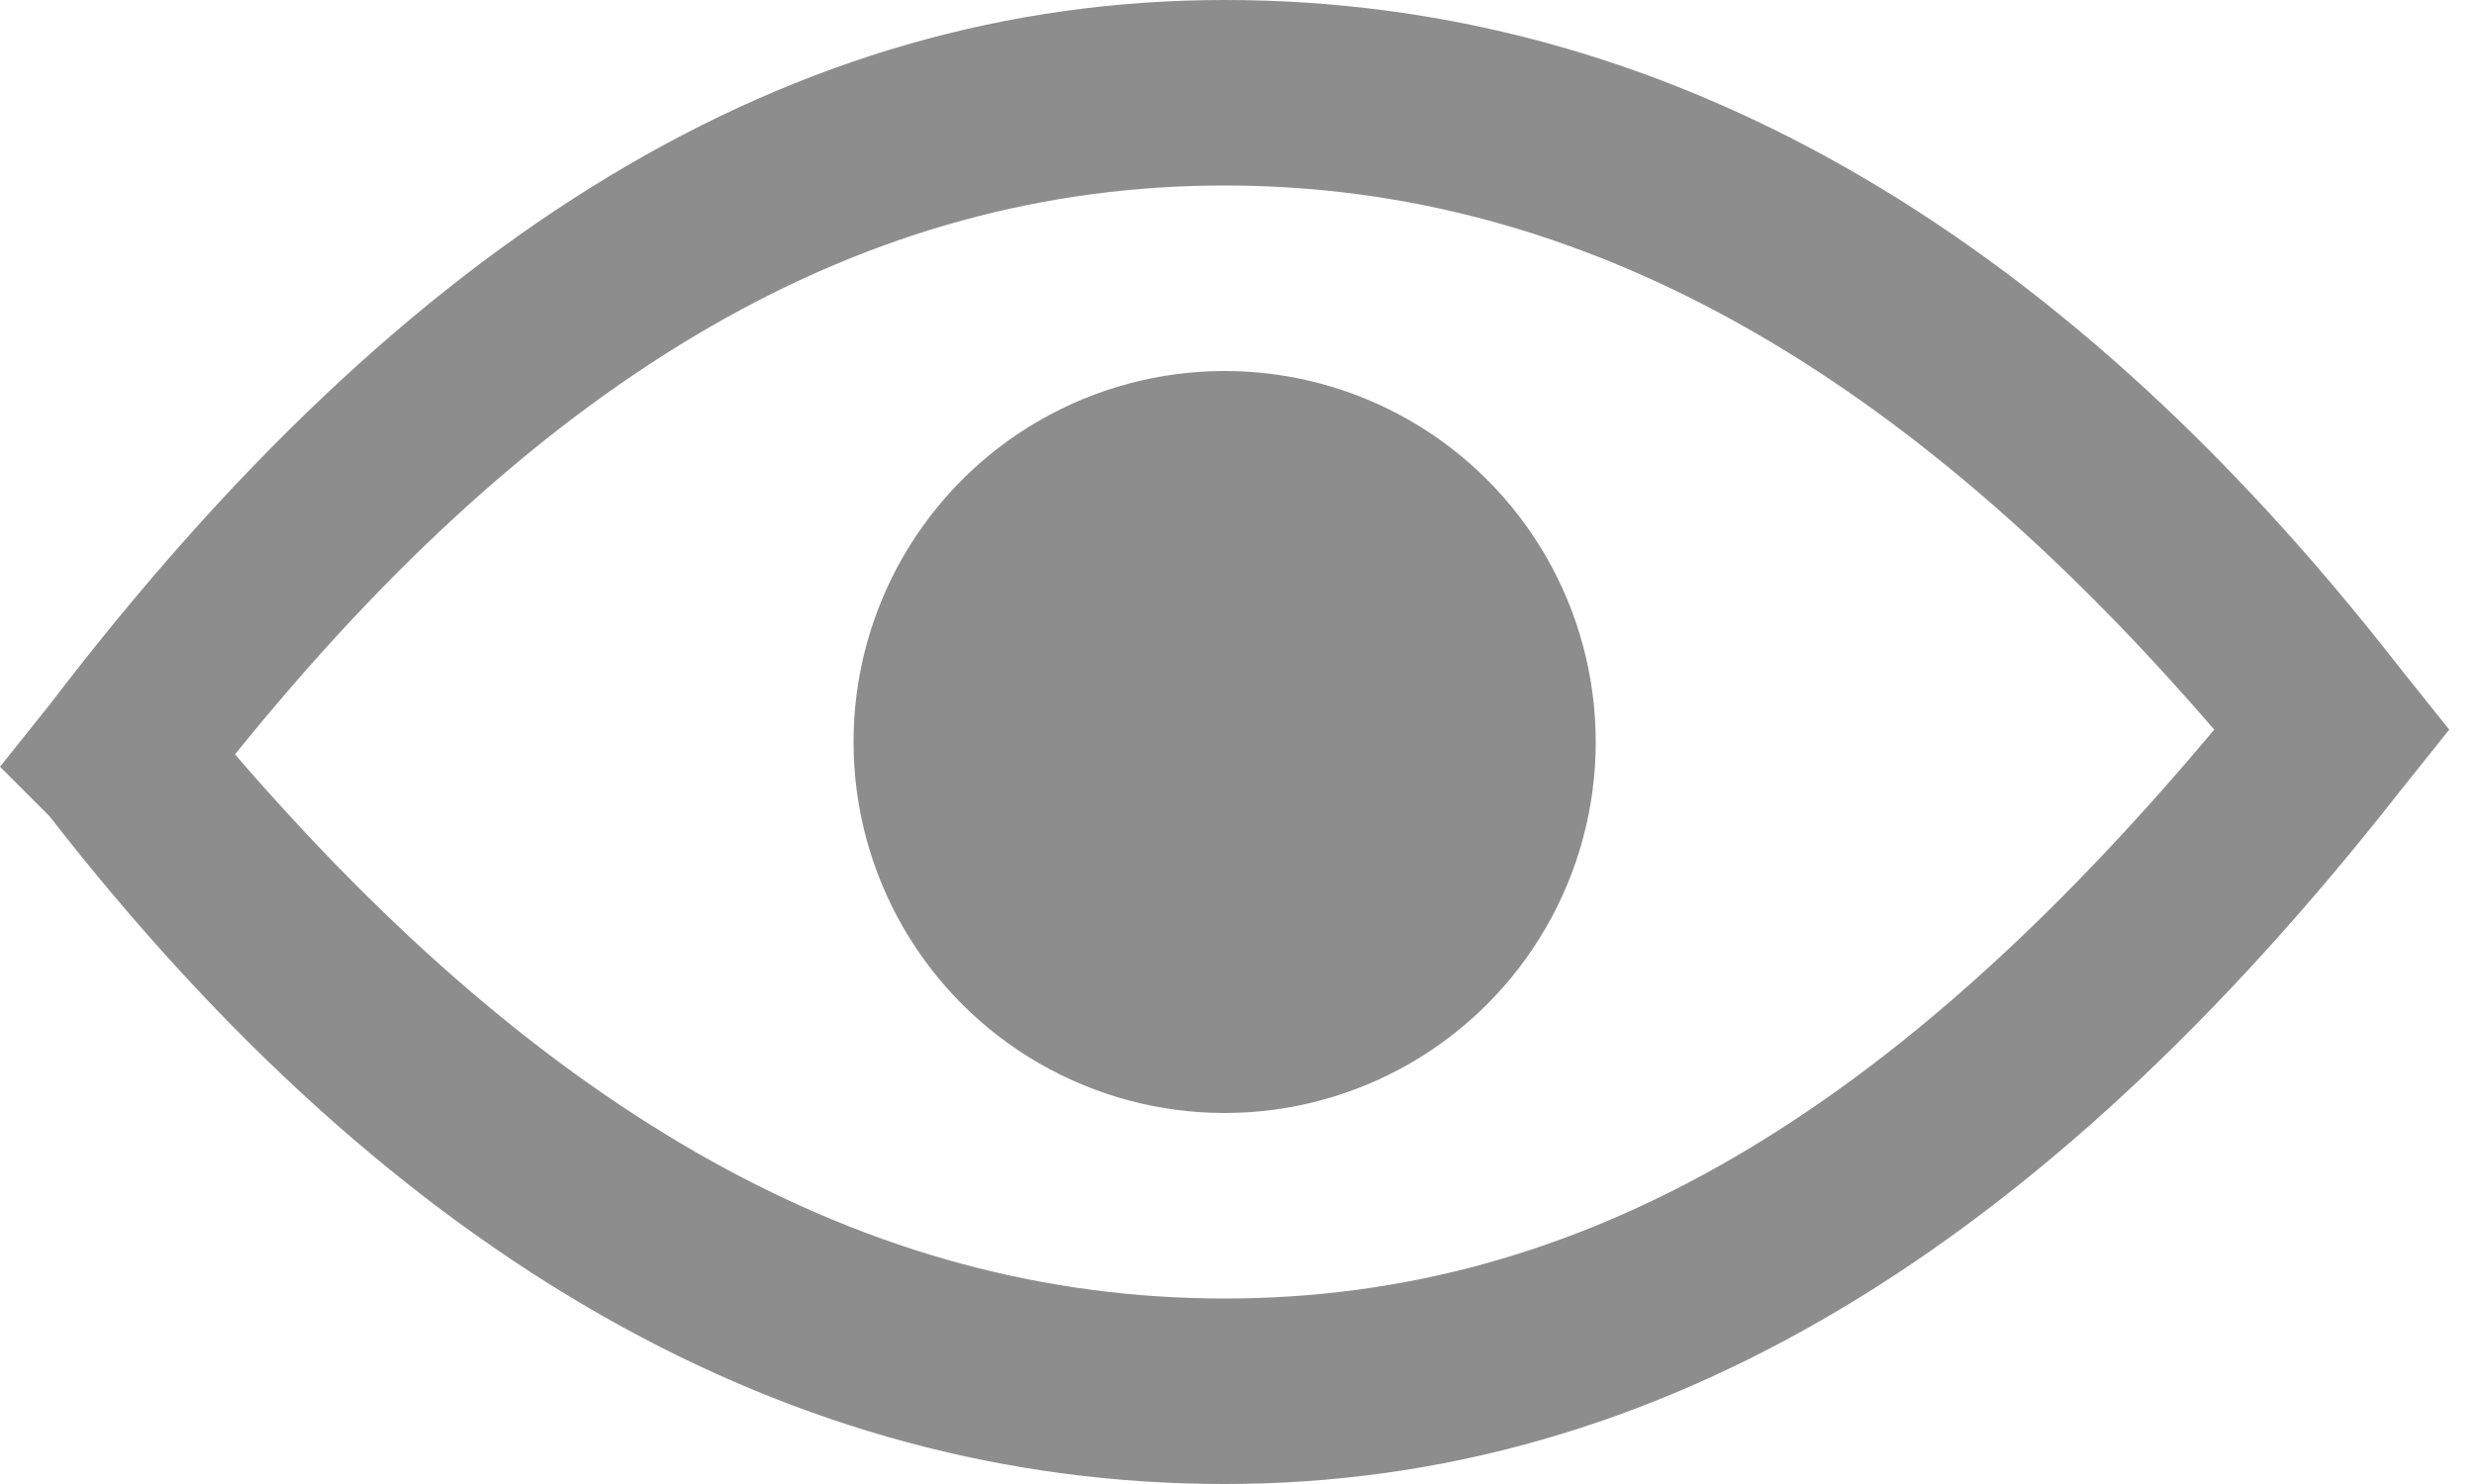
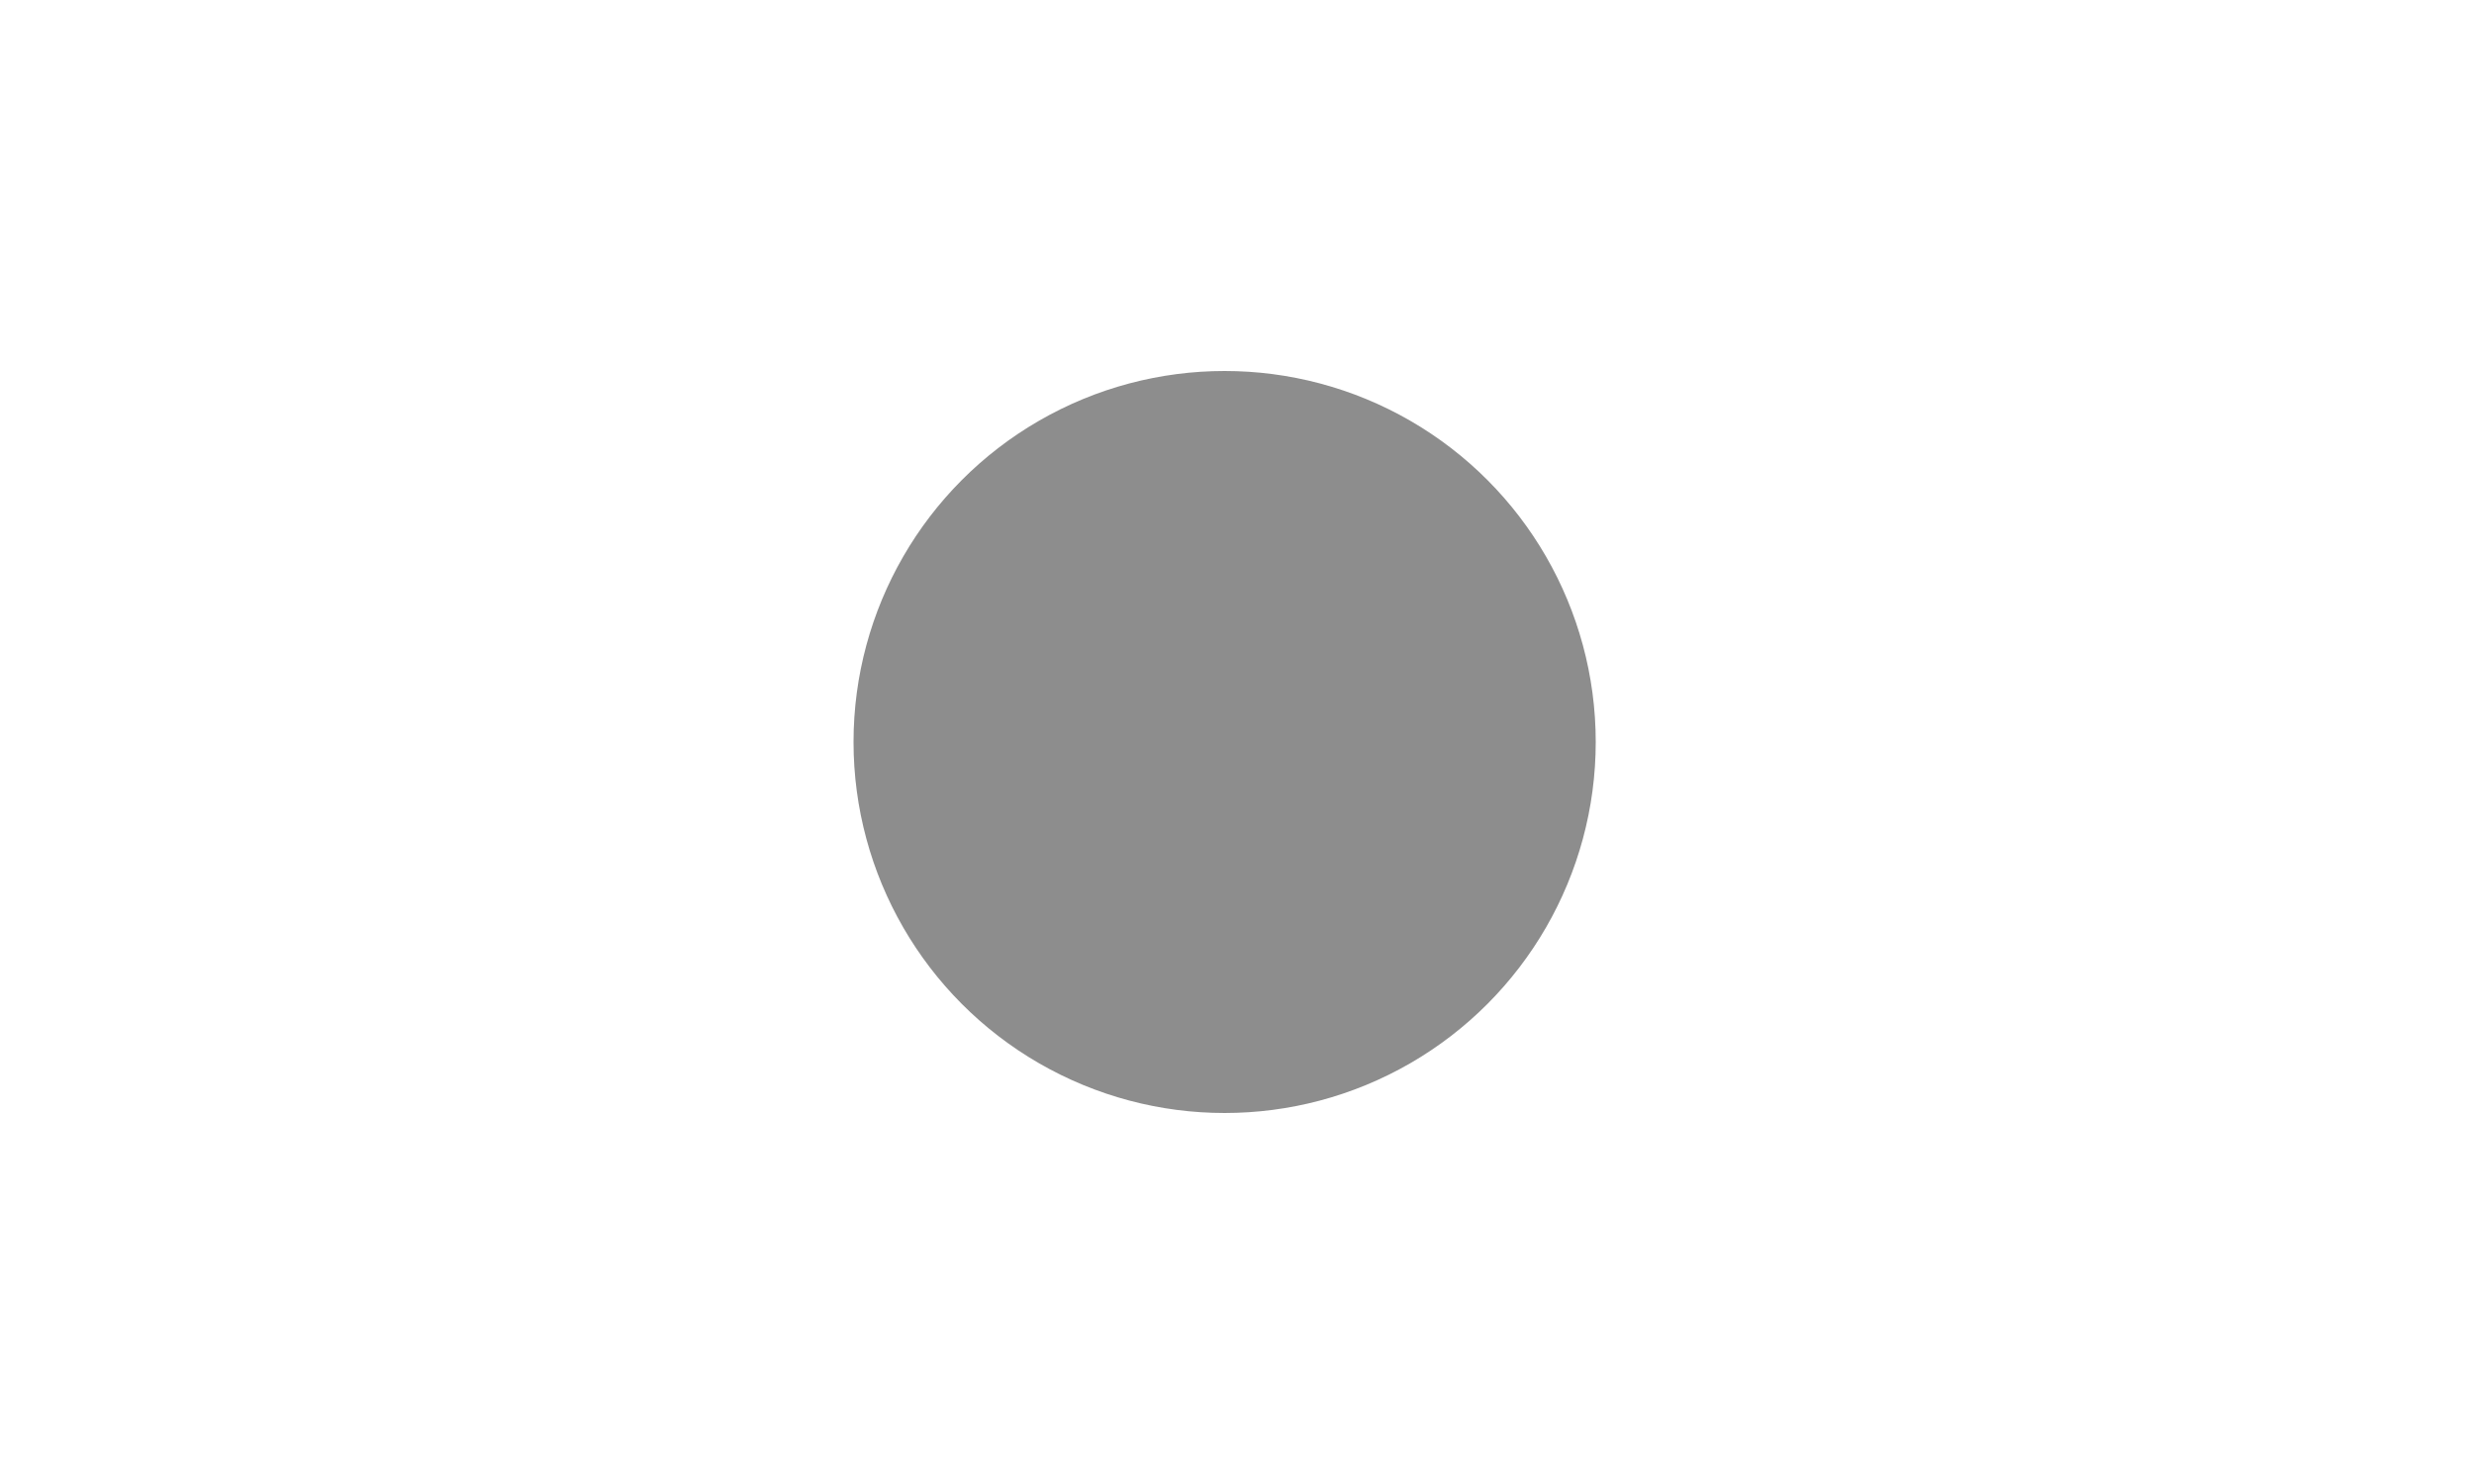
<svg xmlns="http://www.w3.org/2000/svg" version="1.1" id="Vrstva_1" x="0px" y="0px" viewBox="0 0 20 12" style="enable-background:new 0 0 20 12;" xml:space="preserve">
  <style type="text/css">
	.st0{fill:#8D8D8D;}
	.st1{fill-rule:evenodd;clip-rule:evenodd;fill:#8D8D8D;}
</style>
-   <path class="st0" d="M9.9,12c-3.5,0-6.7-1.8-9.5-5.4L0,6.2l0.4-0.5C3.3,1.9,6.4,0,9.9,0c3.5,0,6.7,1.8,9.5,5.4l0.4,0.5l-0.4,0.5  C16.5,10.1,13.4,12,9.9,12z M1.9,6.1c2.5,2.9,5.1,4.4,8,4.4c2.9,0,5.4-1.5,8-4.6c-2.5-2.9-5.1-4.4-8-4.4C7,1.5,4.4,3,1.9,6.1z" />
  <circle id="Oval_1_" class="st1" cx="9.9" cy="6" r="3" />
</svg>